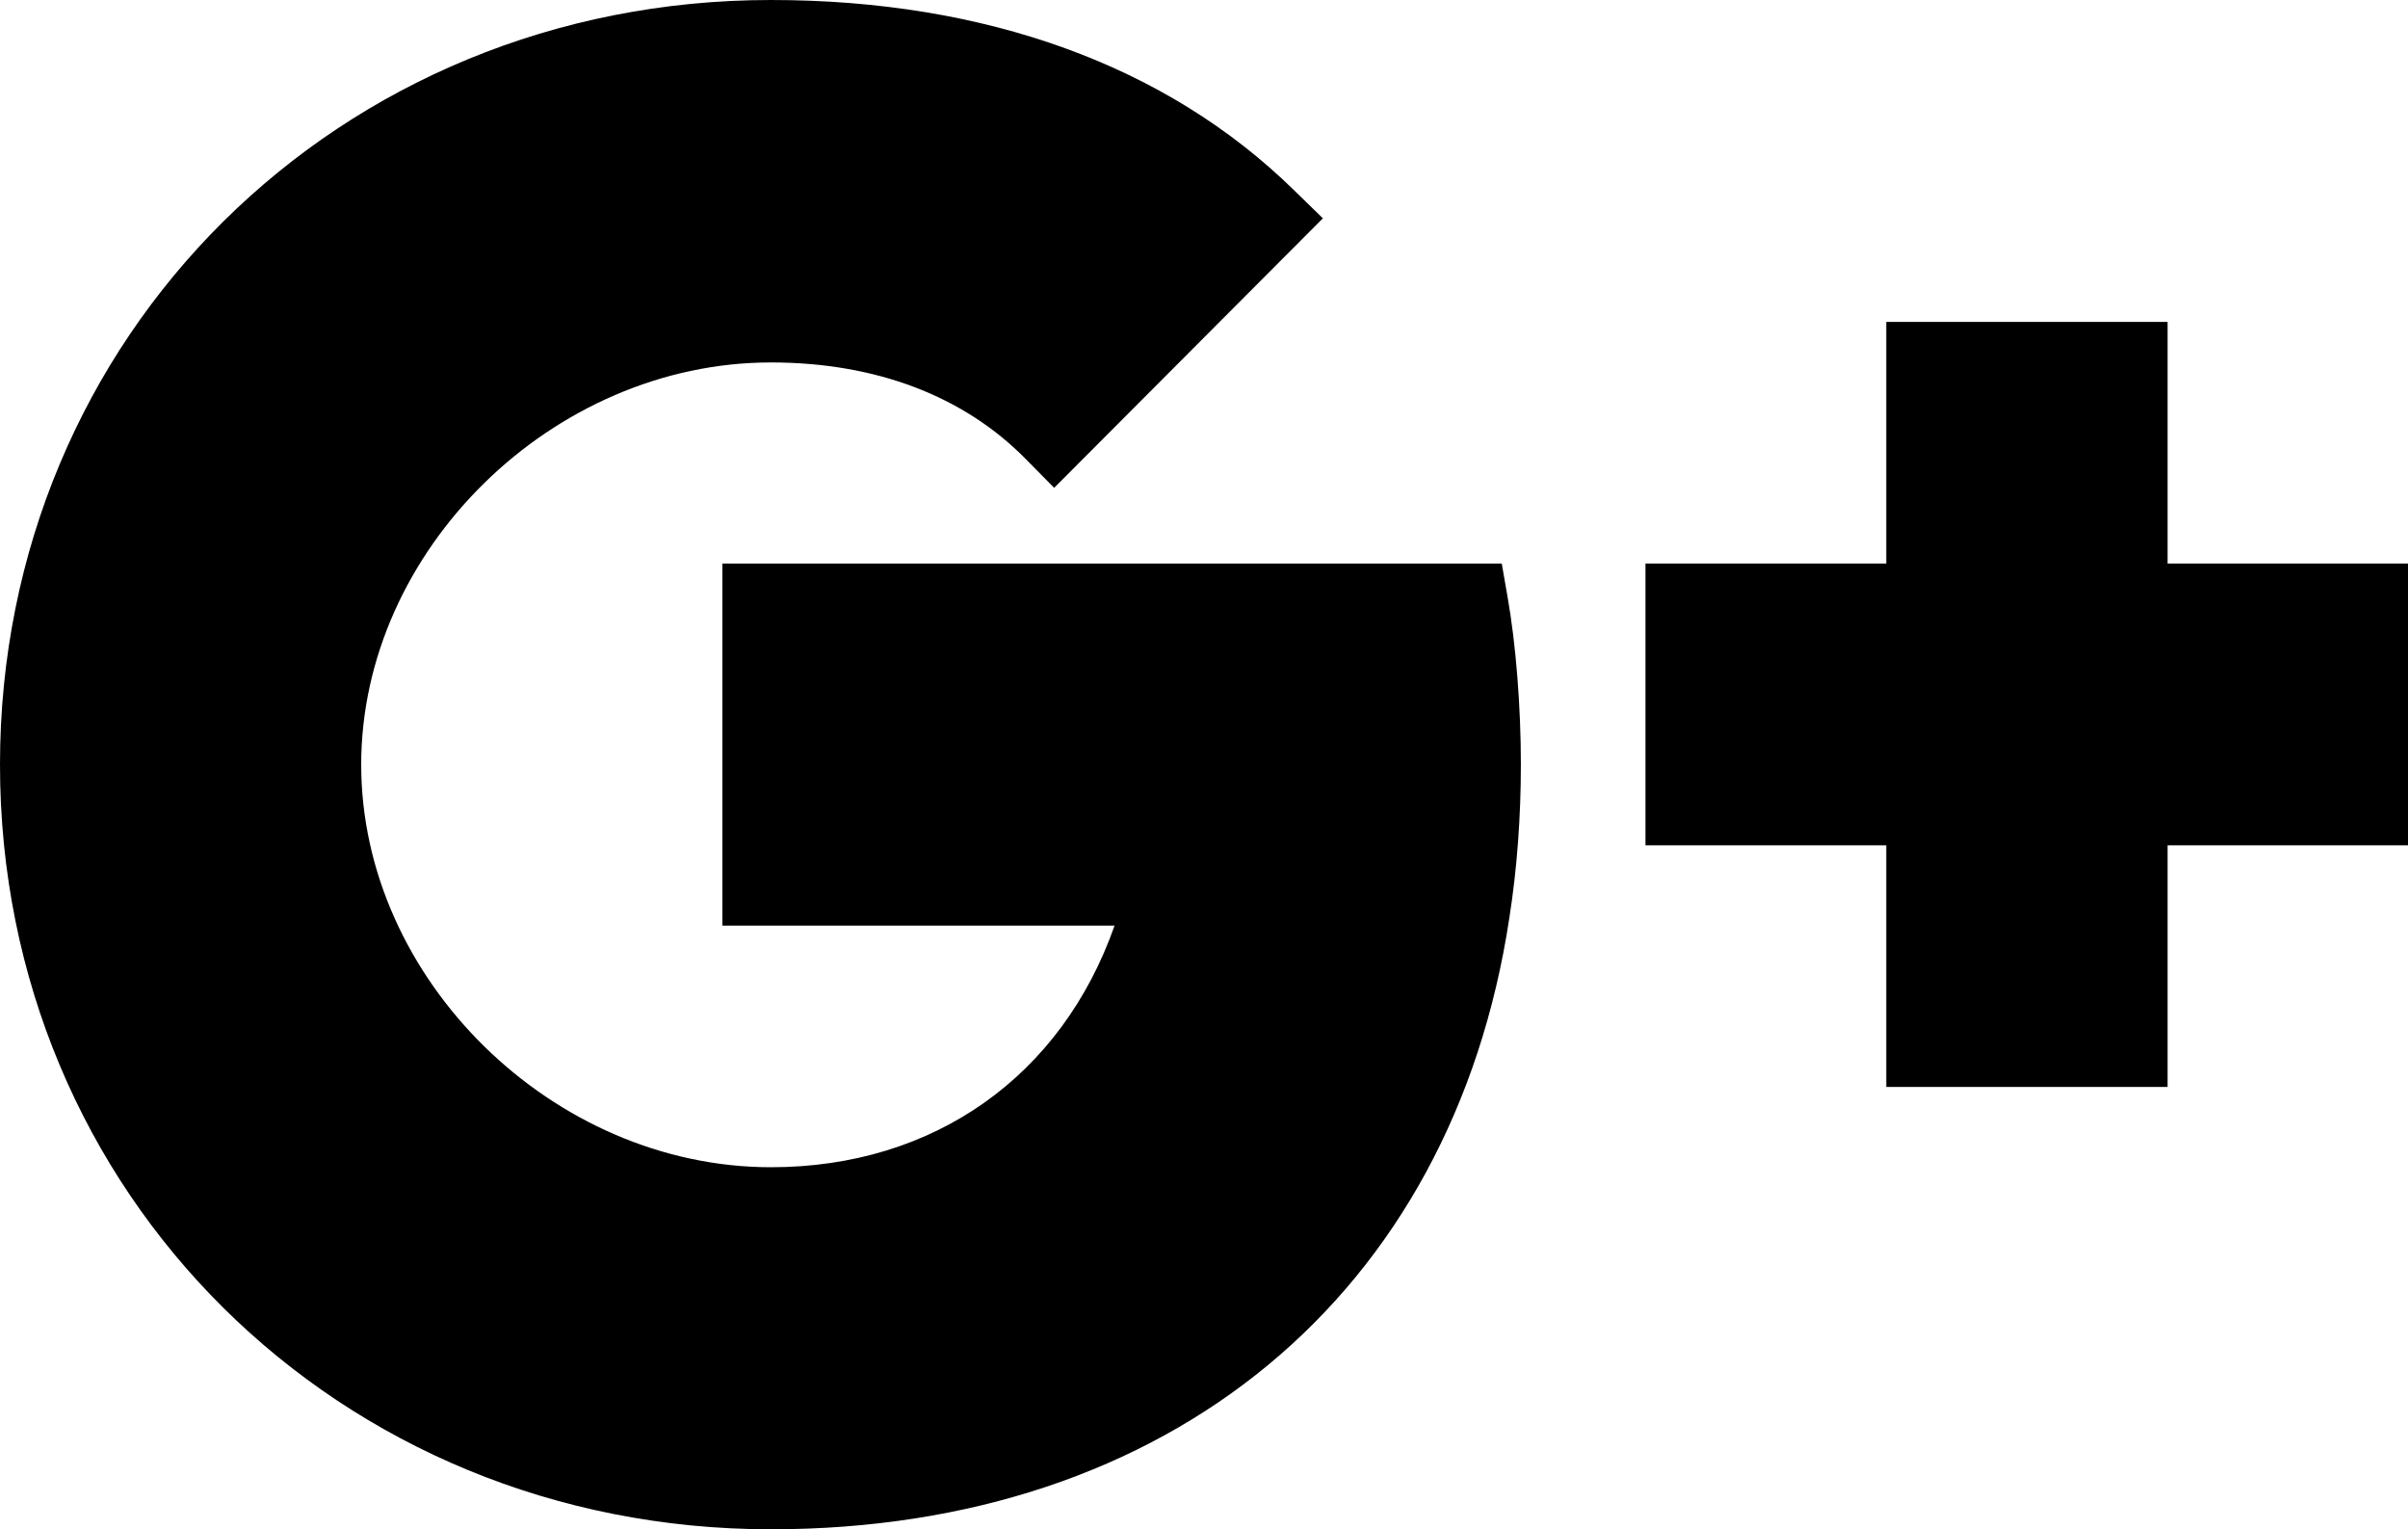
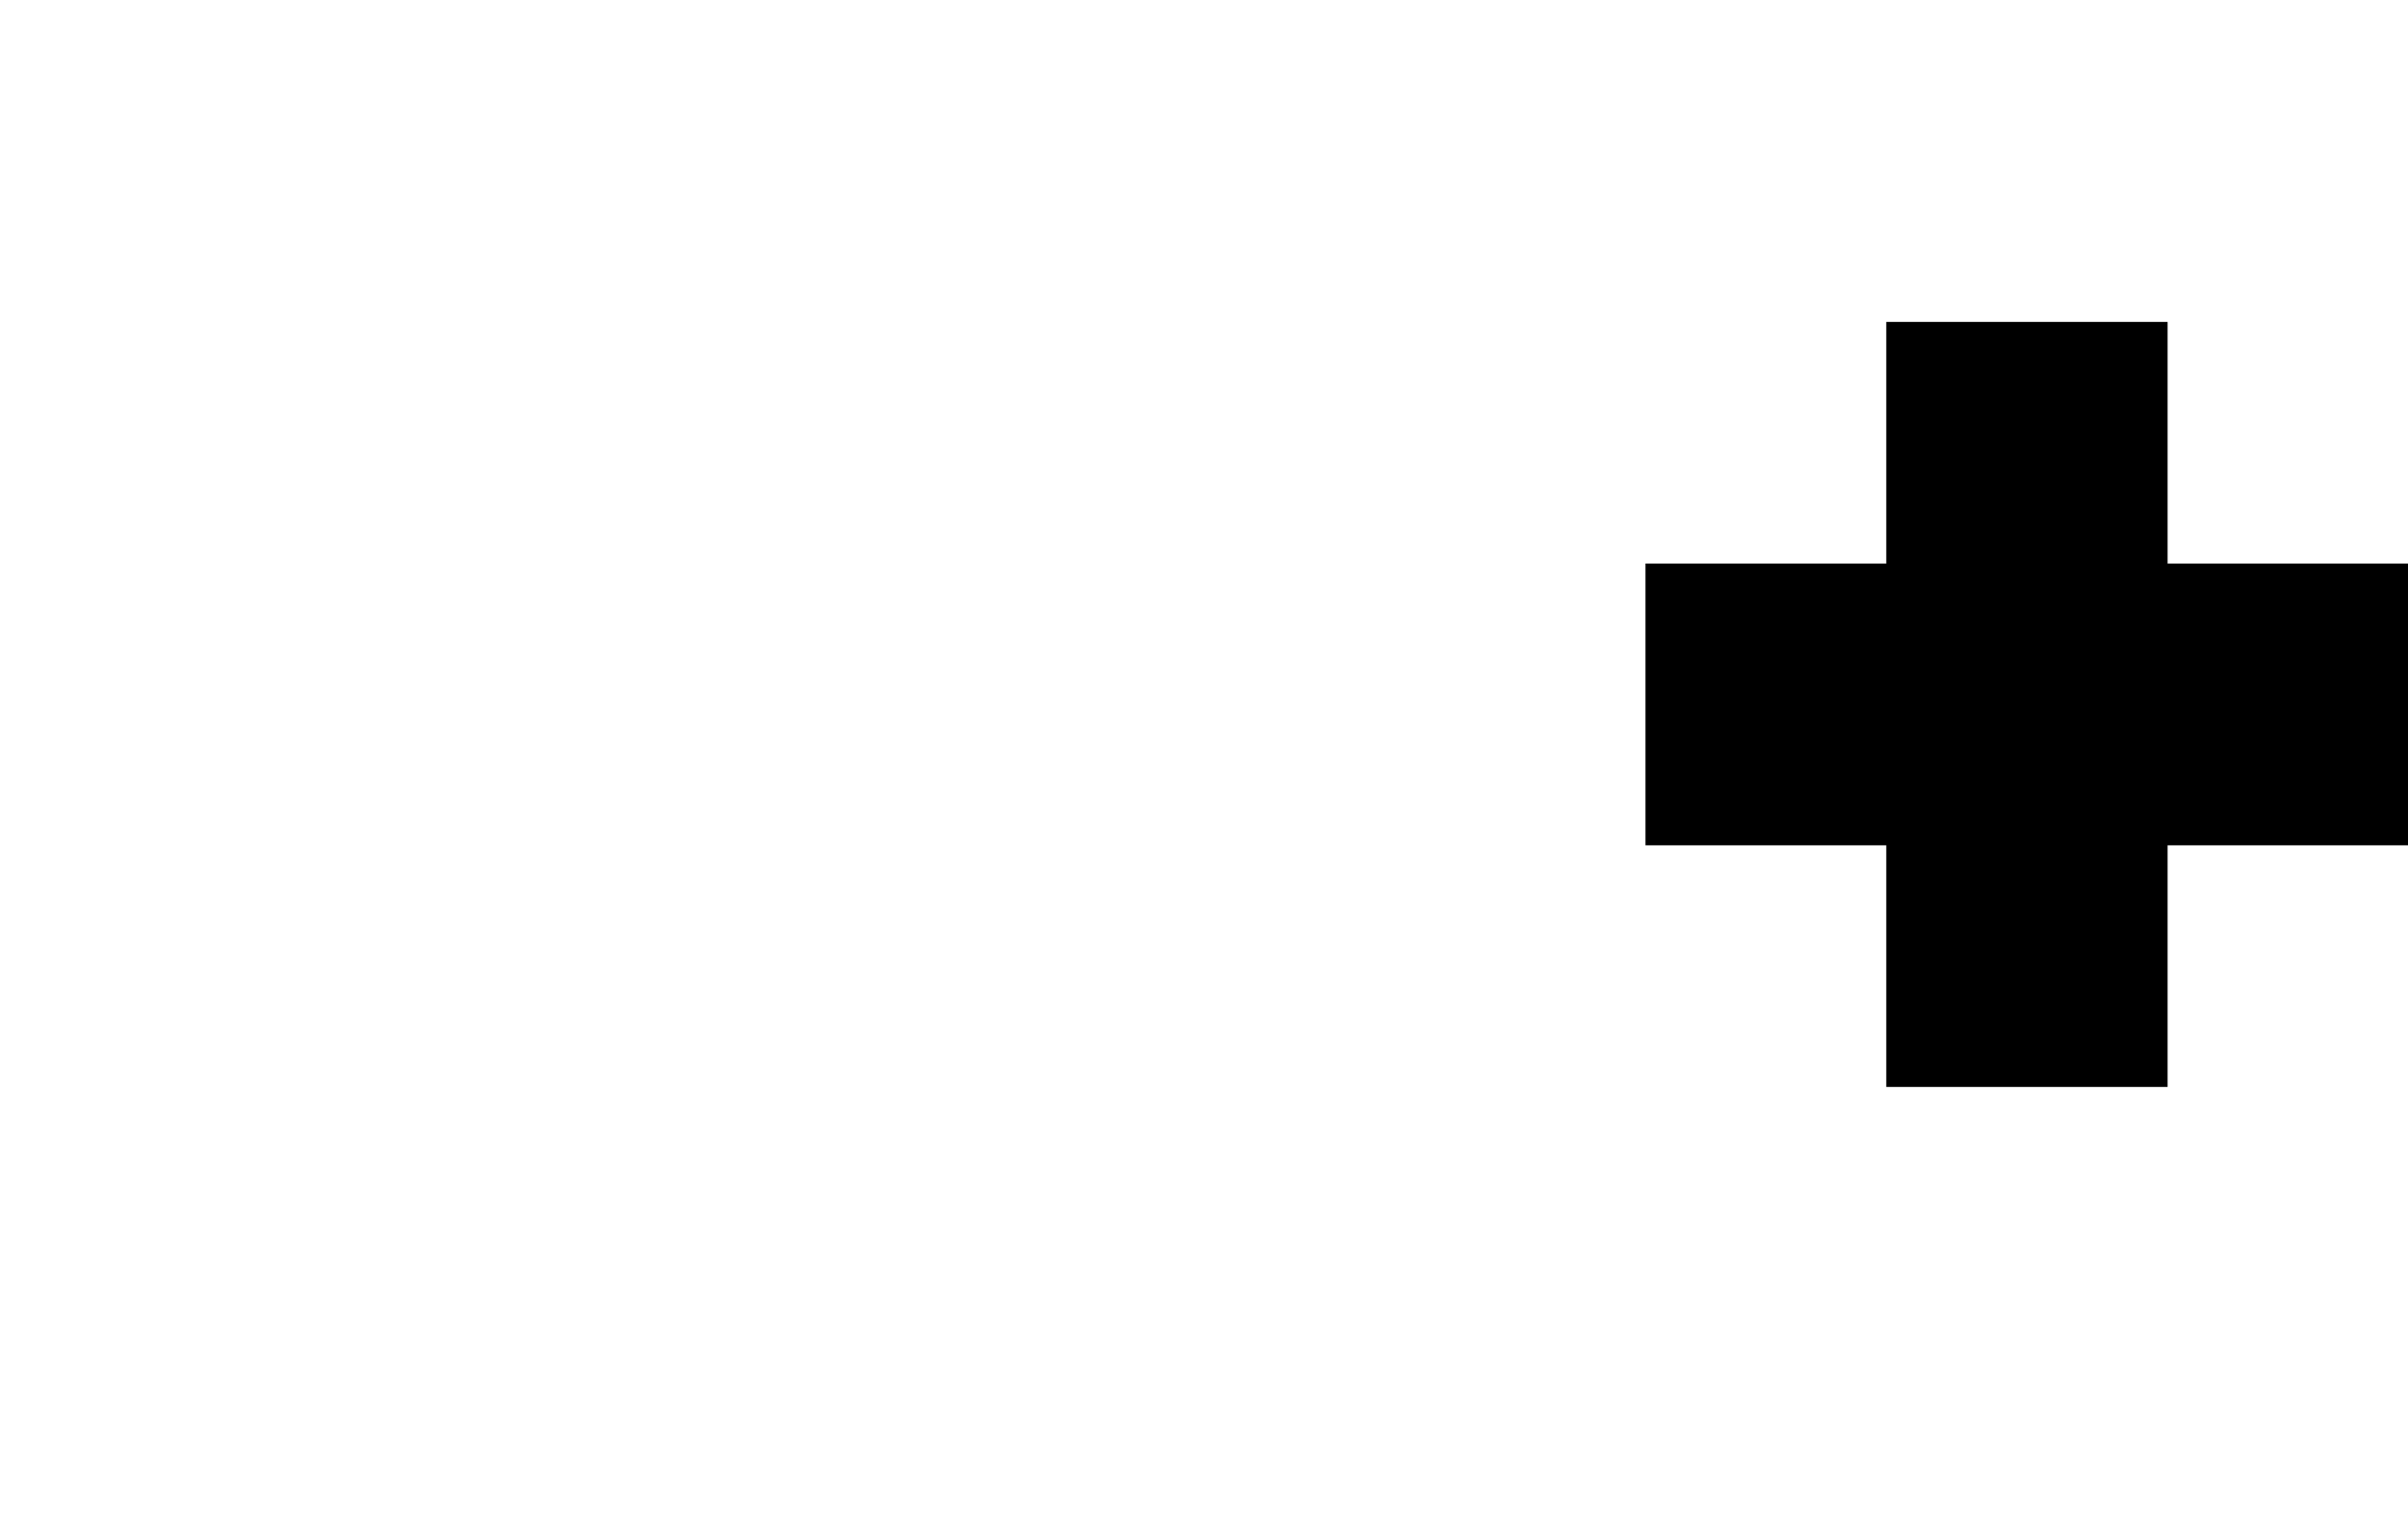
<svg xmlns="http://www.w3.org/2000/svg" version="1.1" id="Layer_1" x="0px" y="0px" viewBox="0 0 63 40" style="enable-background:new 0 0 63 40;" xml:space="preserve">
  <g>
-     <path d="M39.29,14.74H18.9v9.47h10.26c-1.38,3.93-4.72,6.32-8.99,6.32c-5.71,0-10.72-4.92-10.72-10.53   c0-5.61,5.01-10.52,10.72-10.52c2.73,0,5.04,0.87,6.67,2.53l0.74,0.75l7.03-7.05l-0.76-0.74C30.52,1.71,25.79,0,20.17,0   C8.86,0,0,8.78,0,20c0,11.22,8.86,20,20.17,20C30.59,40,38,33.87,39.49,24c0.2-1.28,0.3-2.63,0.3-4.01c0-1.51-0.13-3.15-0.35-4.39   L39.29,14.74z" />
    <path d="M56.71,14.73V8.42h-7.36v6.32h-6.3v7.37h6.3v6.32h7.36v-6.32H63v-7.37H56.71z" />
  </g>
</svg>